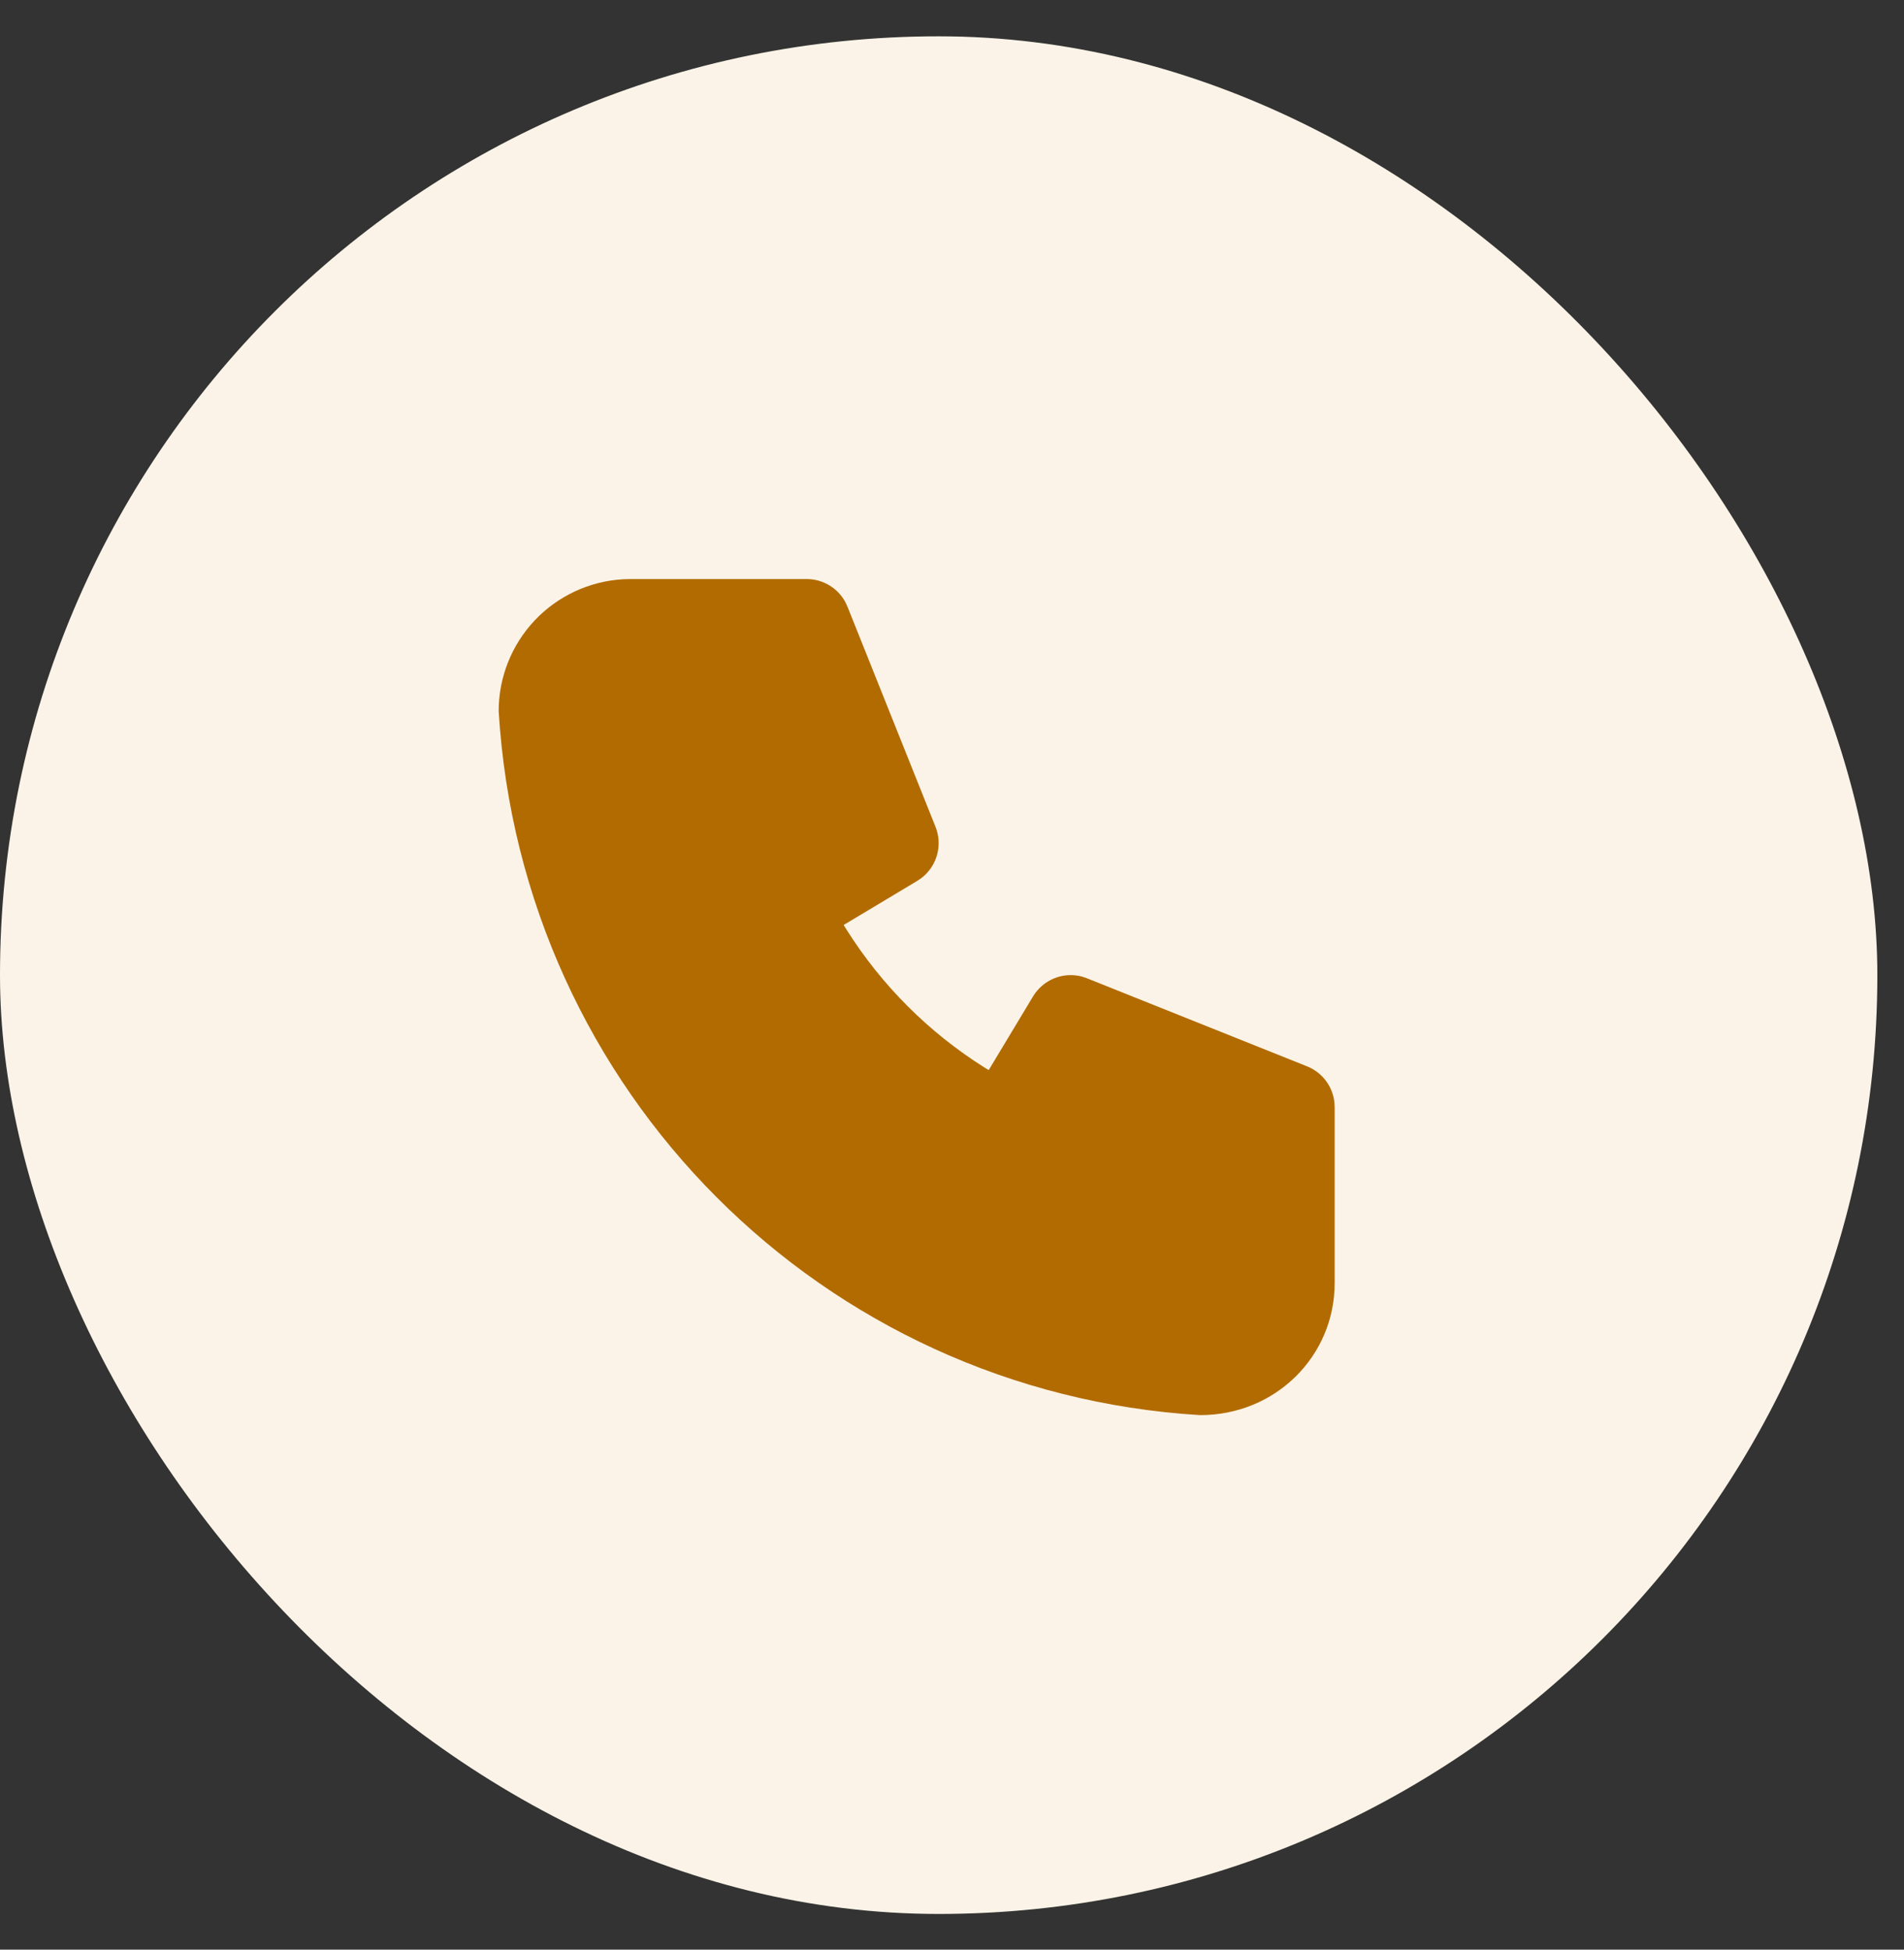
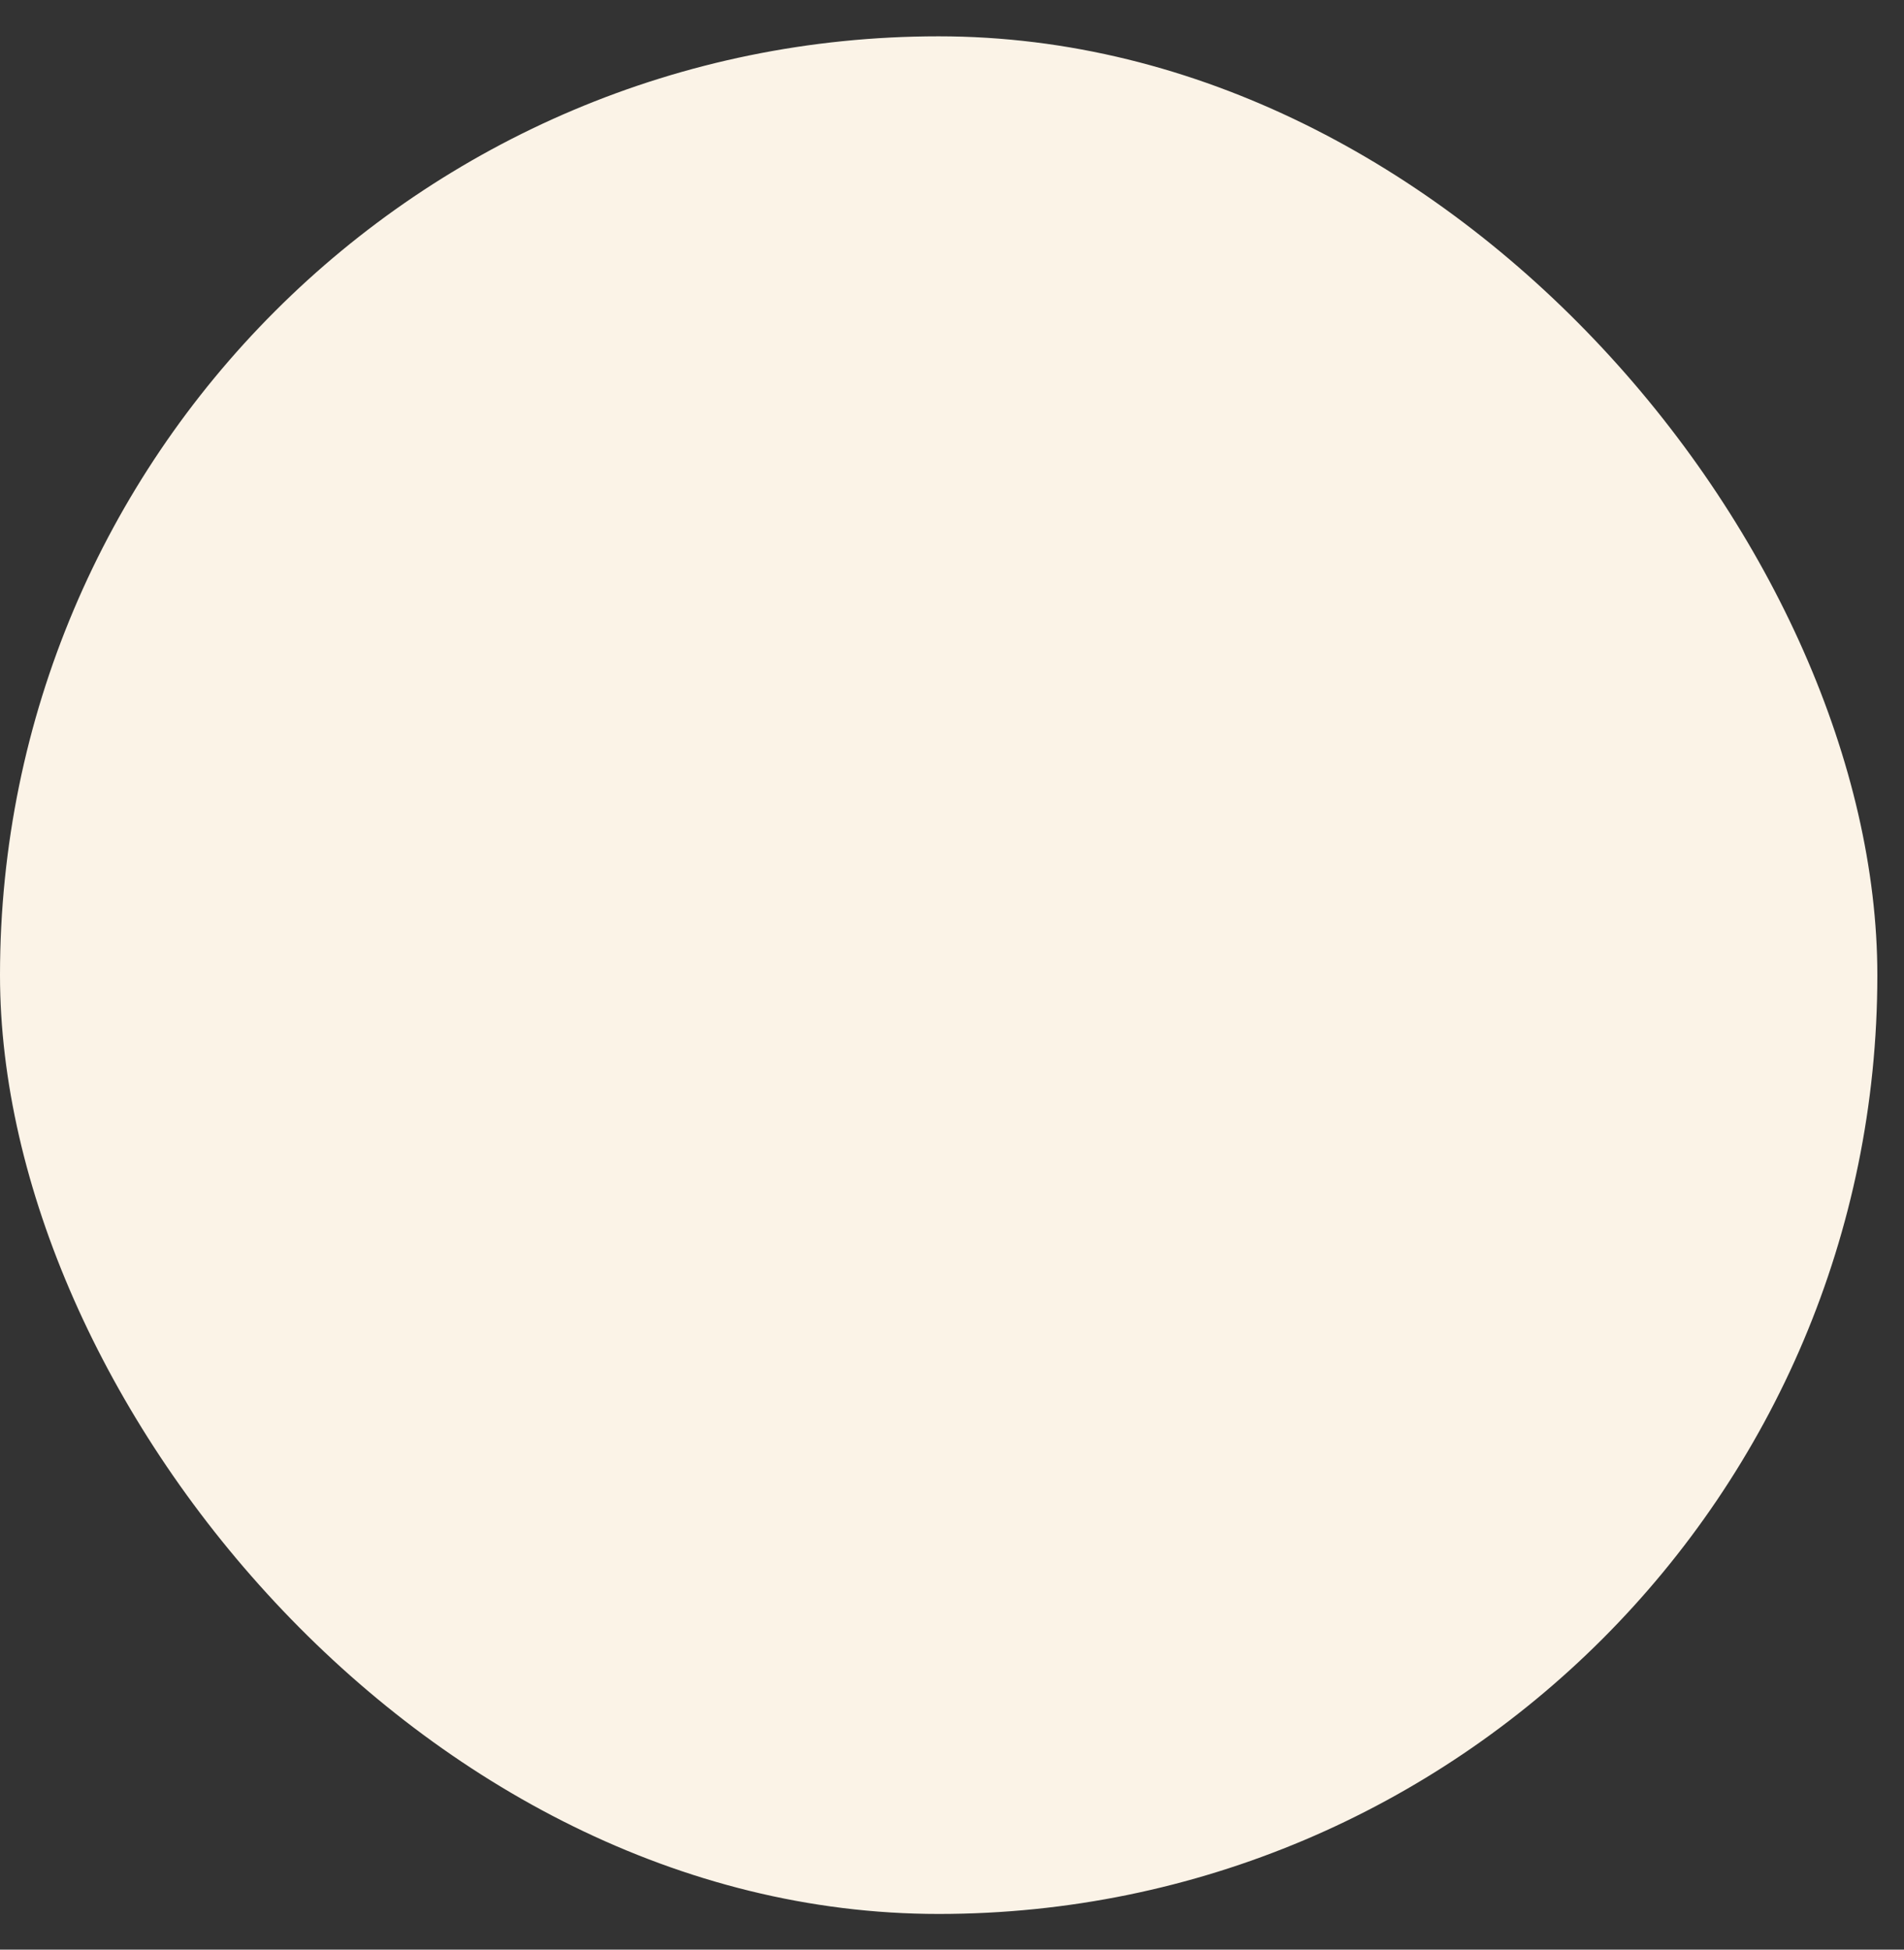
<svg xmlns="http://www.w3.org/2000/svg" width="42" height="43" viewBox="0 0 42 43" fill="none">
  <rect x="0" y="0" width="42" height="43" fill="#333333" stroke="none" />
  <rect y="0.801" width="41.412" height="41.412" rx="20.706" fill="#FBF3E7" />
  <g clip-path="url(#clip0_409_501)">
-     <path d="M17.794 12.771C17.968 12.771 18.139 12.818 18.289 12.907C18.439 12.995 18.562 13.123 18.645 13.275L18.695 13.382L20.636 18.235C20.714 18.43 20.727 18.645 20.672 18.849C20.617 19.052 20.498 19.231 20.332 19.361L20.235 19.427L18.61 20.401L18.672 20.501C19.445 21.729 20.484 22.768 21.711 23.541L21.81 23.601L22.786 21.979C22.894 21.798 23.058 21.658 23.253 21.578C23.447 21.499 23.663 21.485 23.866 21.539L23.978 21.577L28.831 23.518C28.992 23.582 29.134 23.689 29.24 23.827C29.346 23.965 29.413 24.128 29.434 24.301L29.441 24.419V28.301C29.441 29.909 28.138 31.213 26.471 31.211C18.145 30.705 11.507 24.067 11 15.683C11 14.941 11.284 14.226 11.793 13.685C12.303 13.145 12.999 12.82 13.741 12.776L13.912 12.771H17.794Z" fill="#B26B00" />
-   </g>
+     </g>
  <defs>
    <clipPath id="clip0_409_501">
-       <rect width="23.294" height="23.294" fill="white" transform="translate(9.059 9.859)" />
-     </clipPath>
+       </clipPath>
  </defs>
</svg>